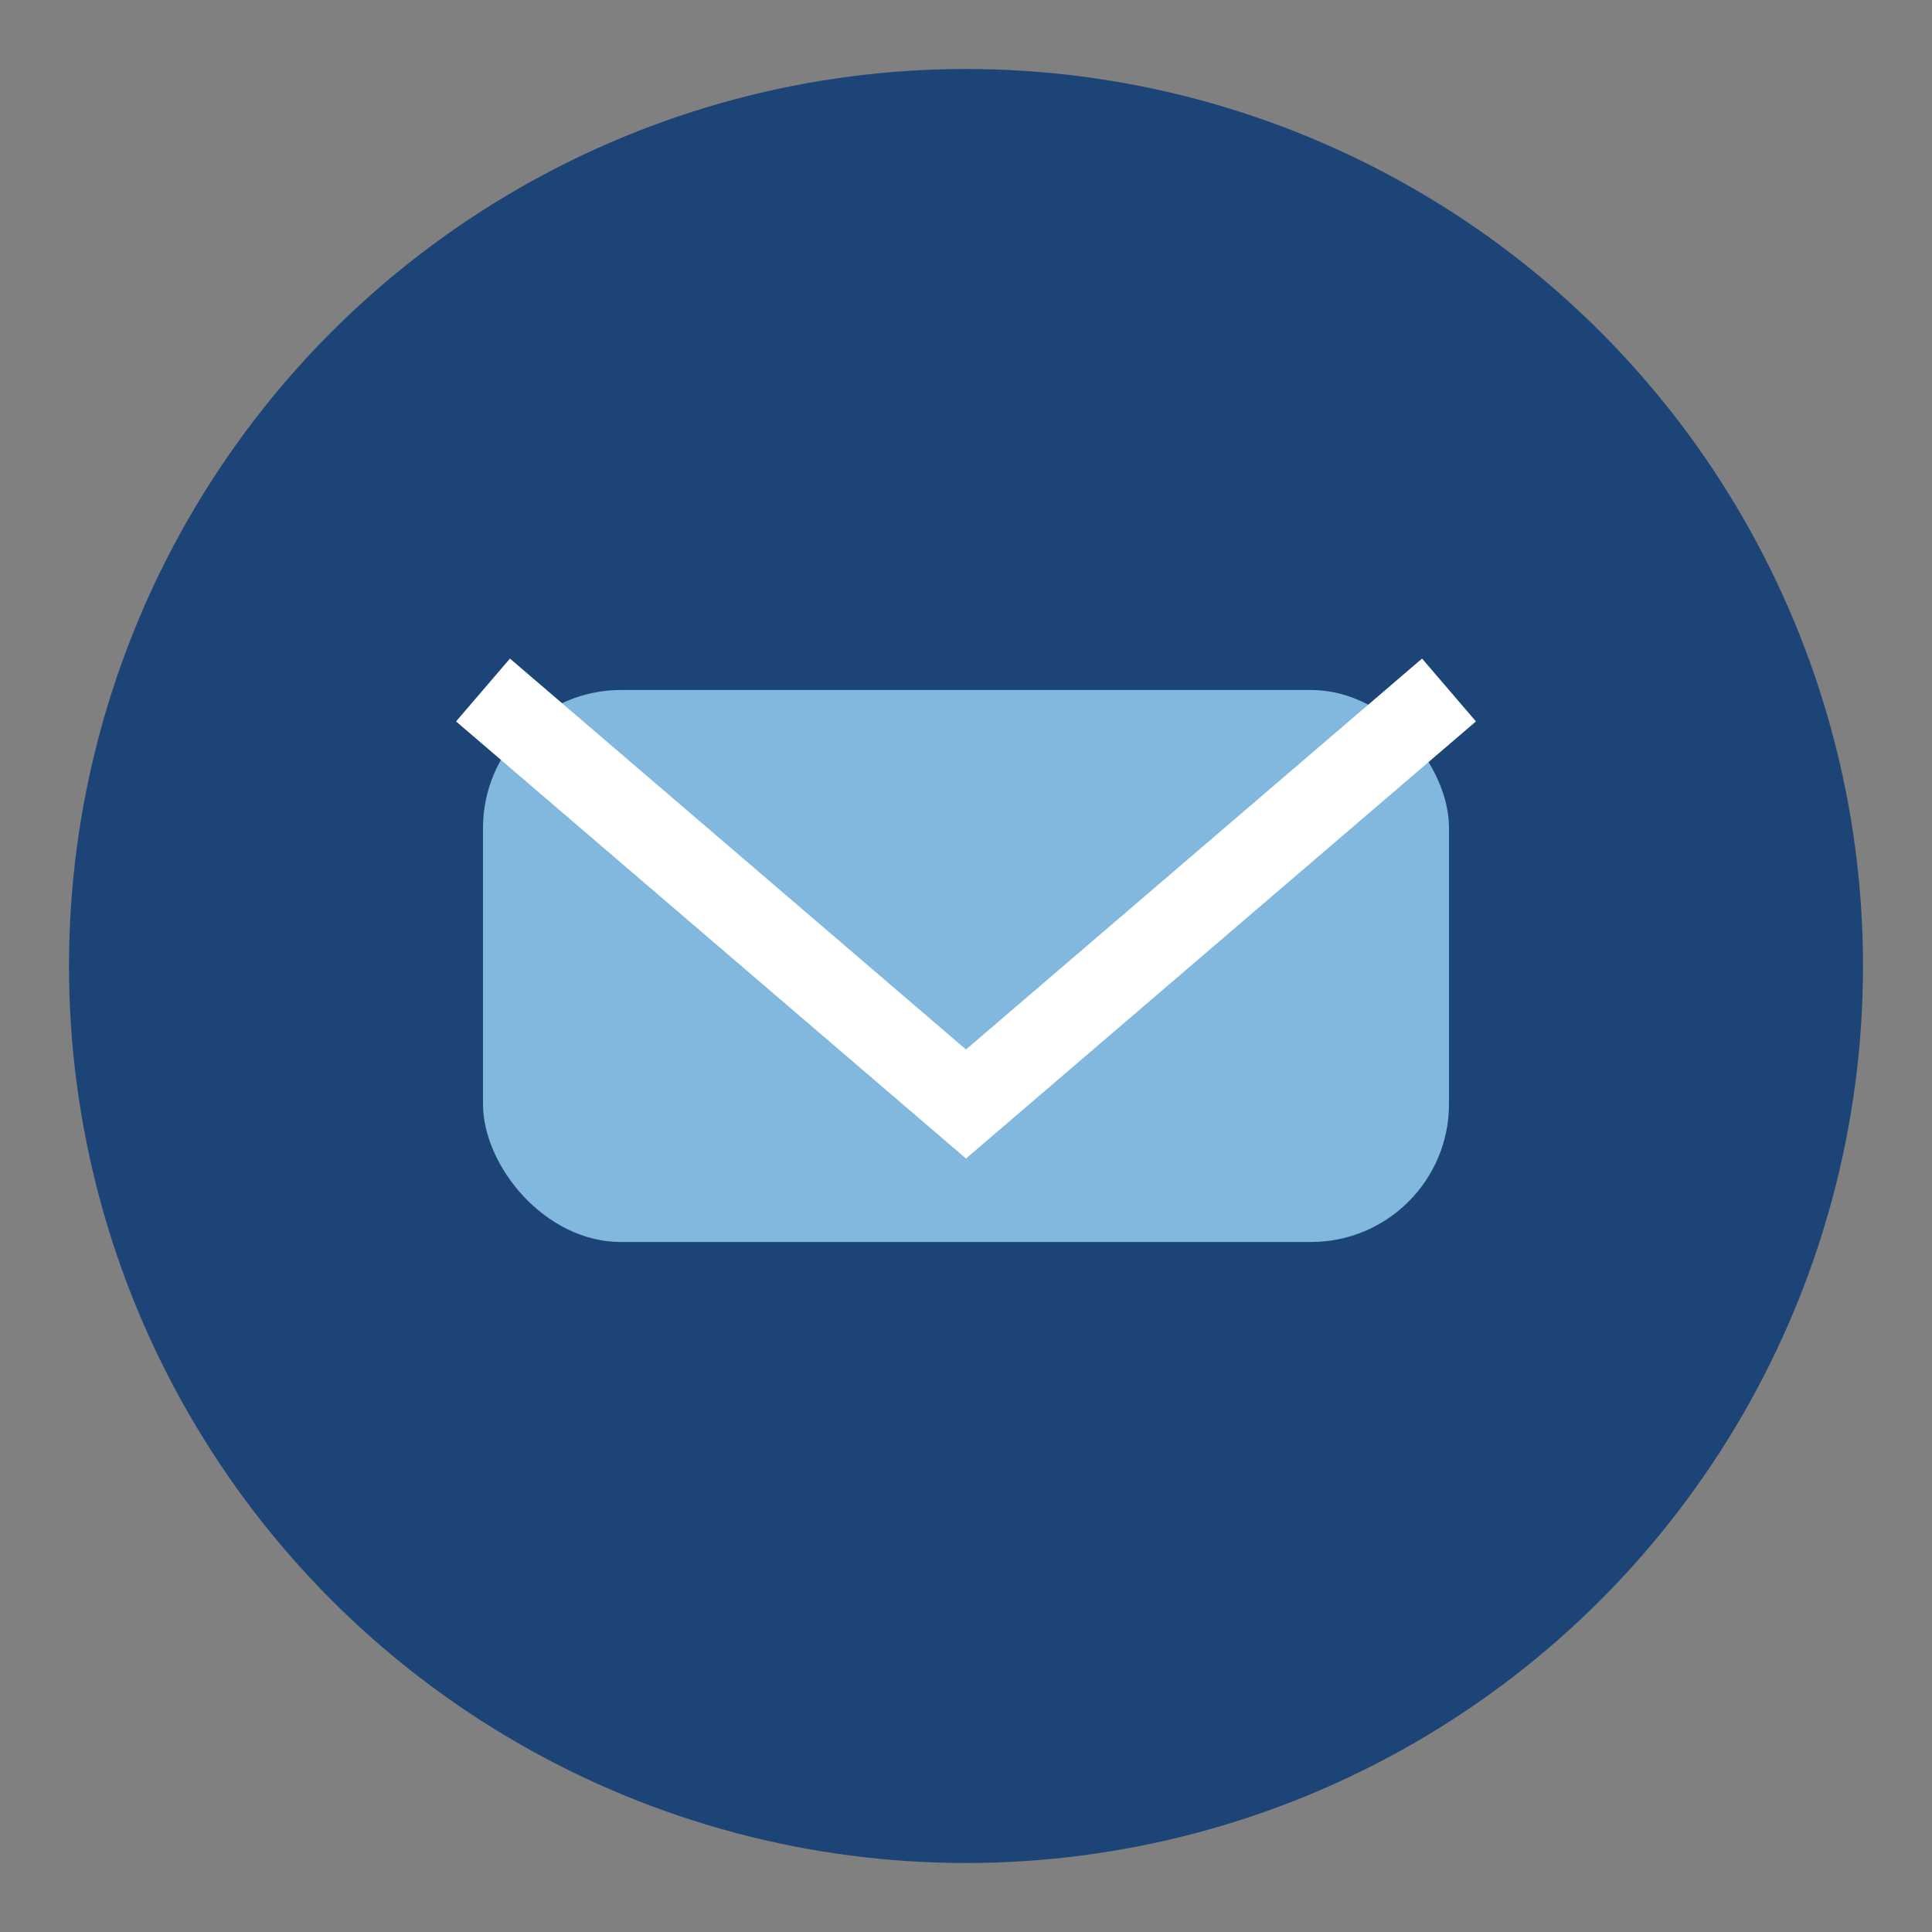
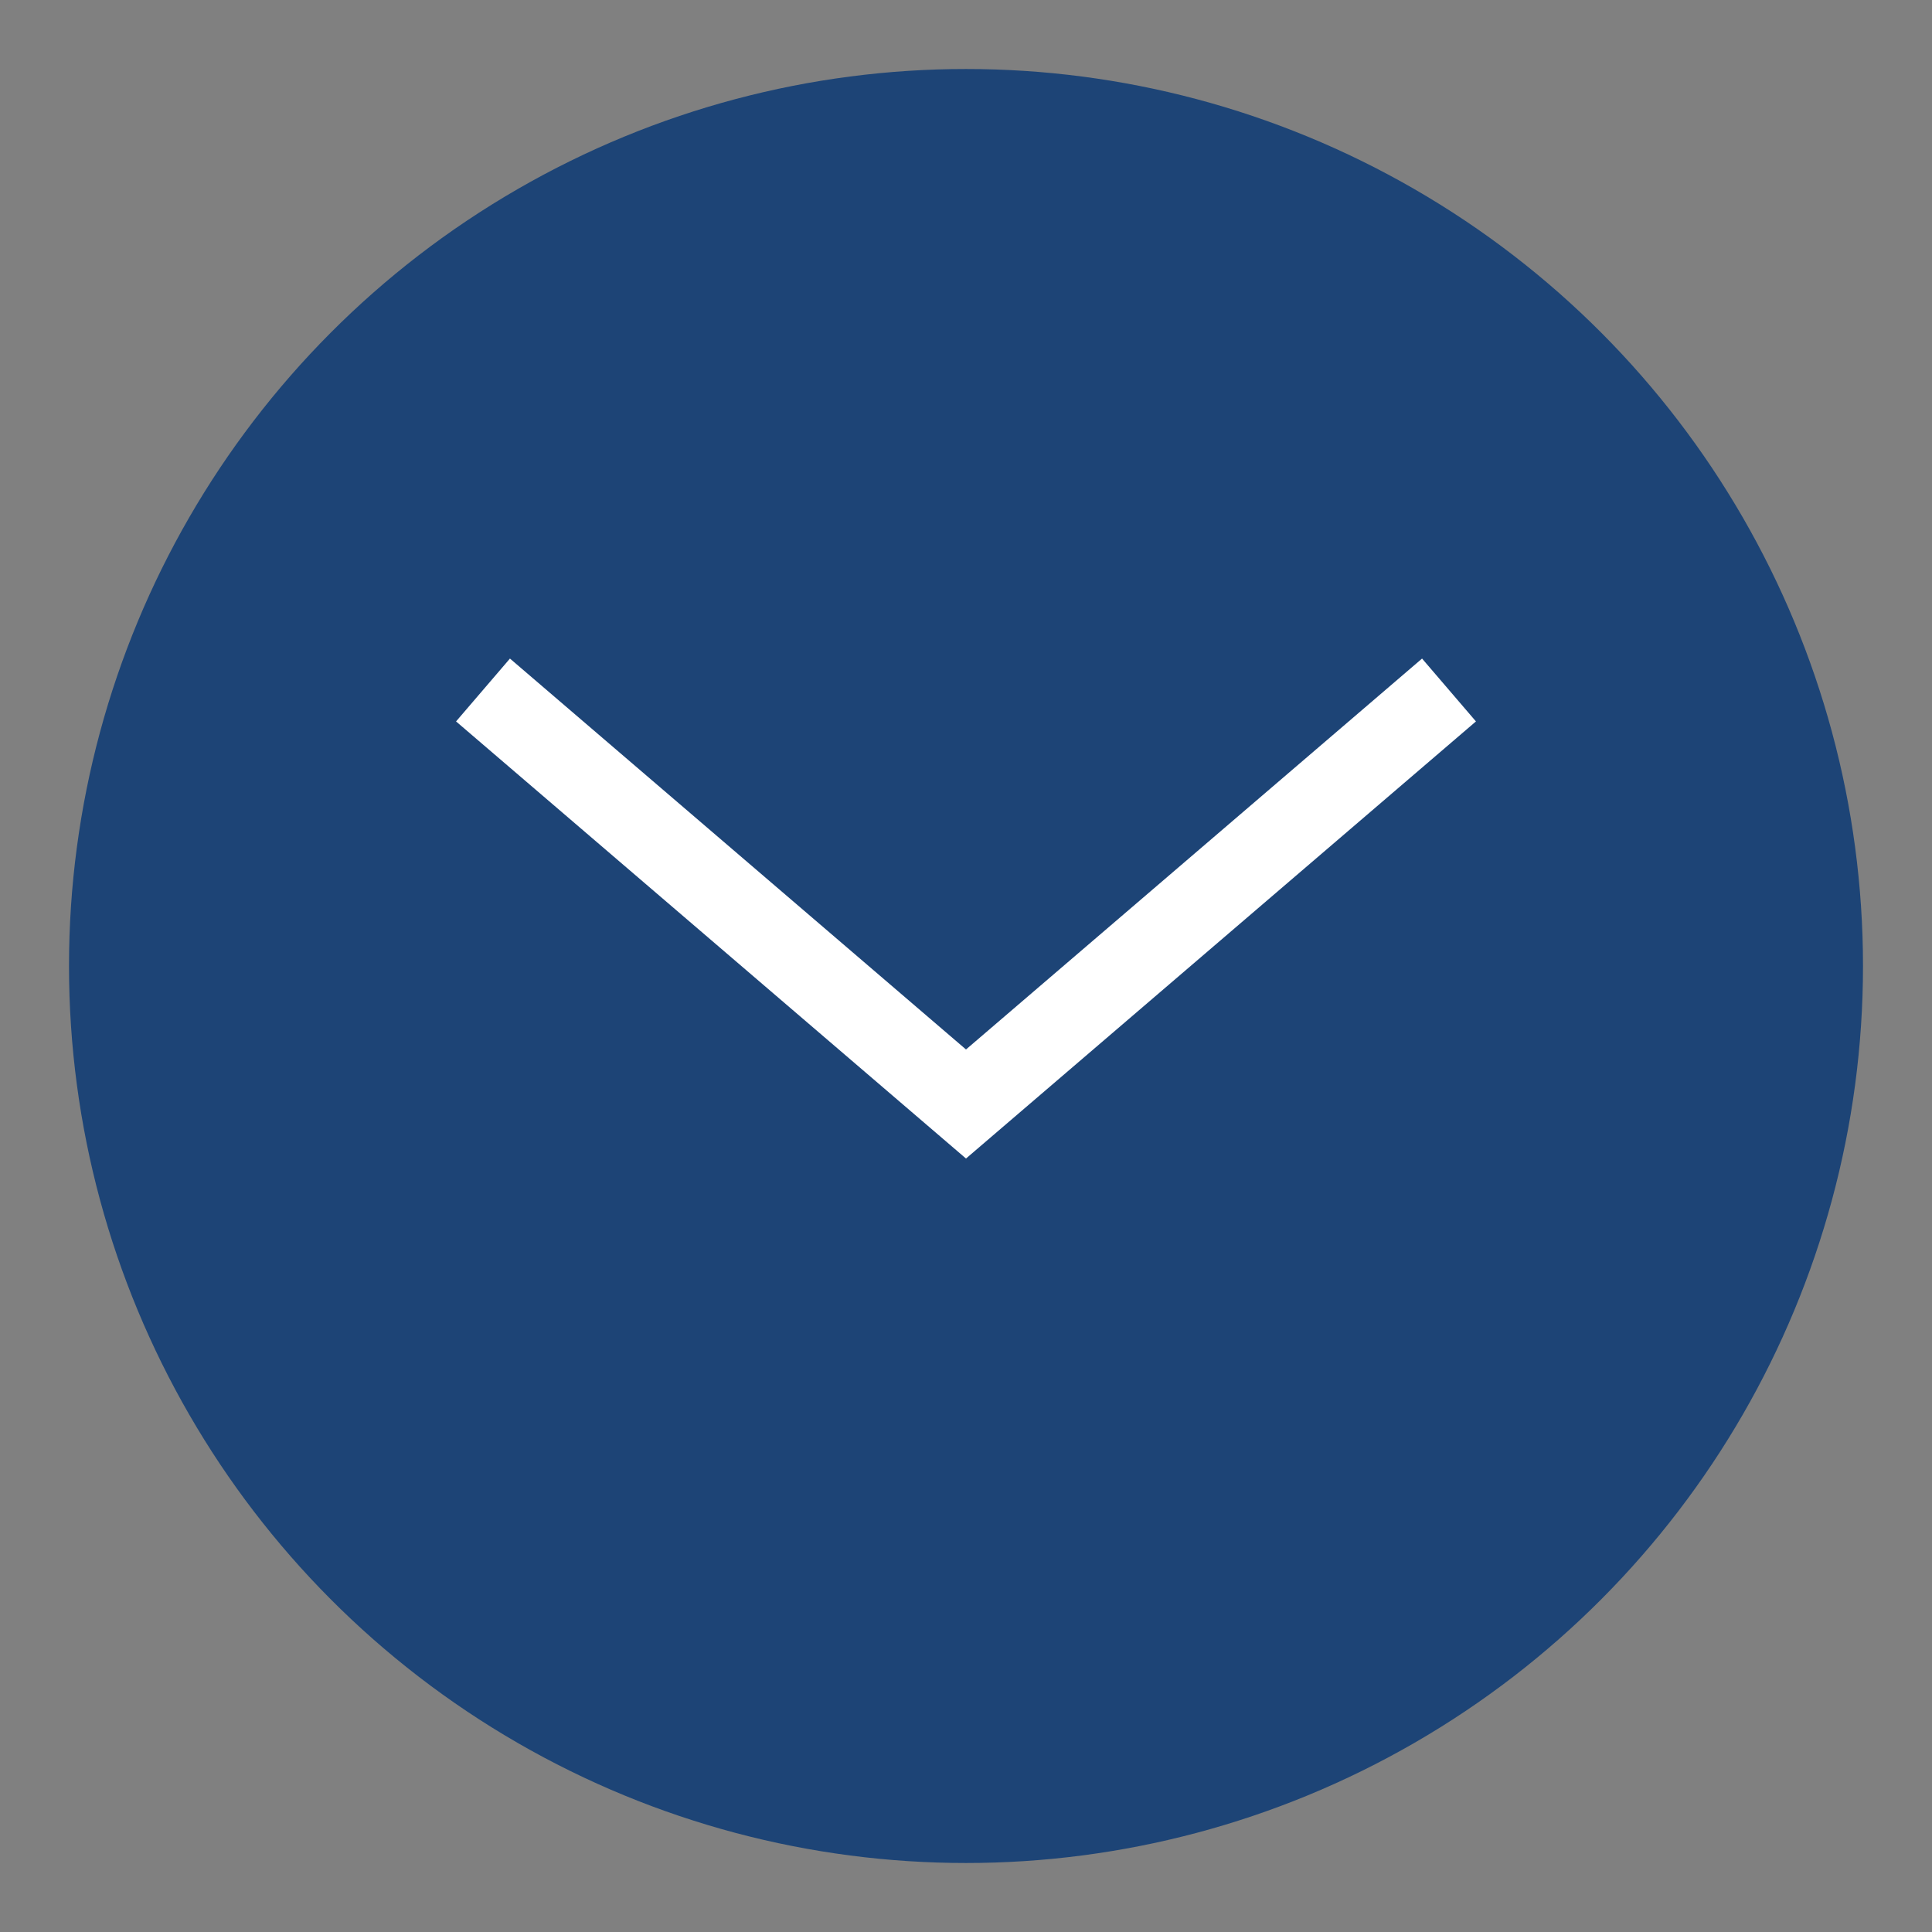
<svg xmlns="http://www.w3.org/2000/svg" width="28" height="28" viewBox="0 0 28 28">
  <rect x="0" y="0" width="28" height="28" fill="#808080" stroke="none" />
  <circle cx="14" cy="14" r="13" fill="#1D4476" />
-   <rect x="7" y="10" width="14" height="8" rx="2" fill="#83B8DE" />
  <path d="M7 10l7 6 7-6" stroke="#fff" stroke-width="1.2" fill="none" />
</svg>